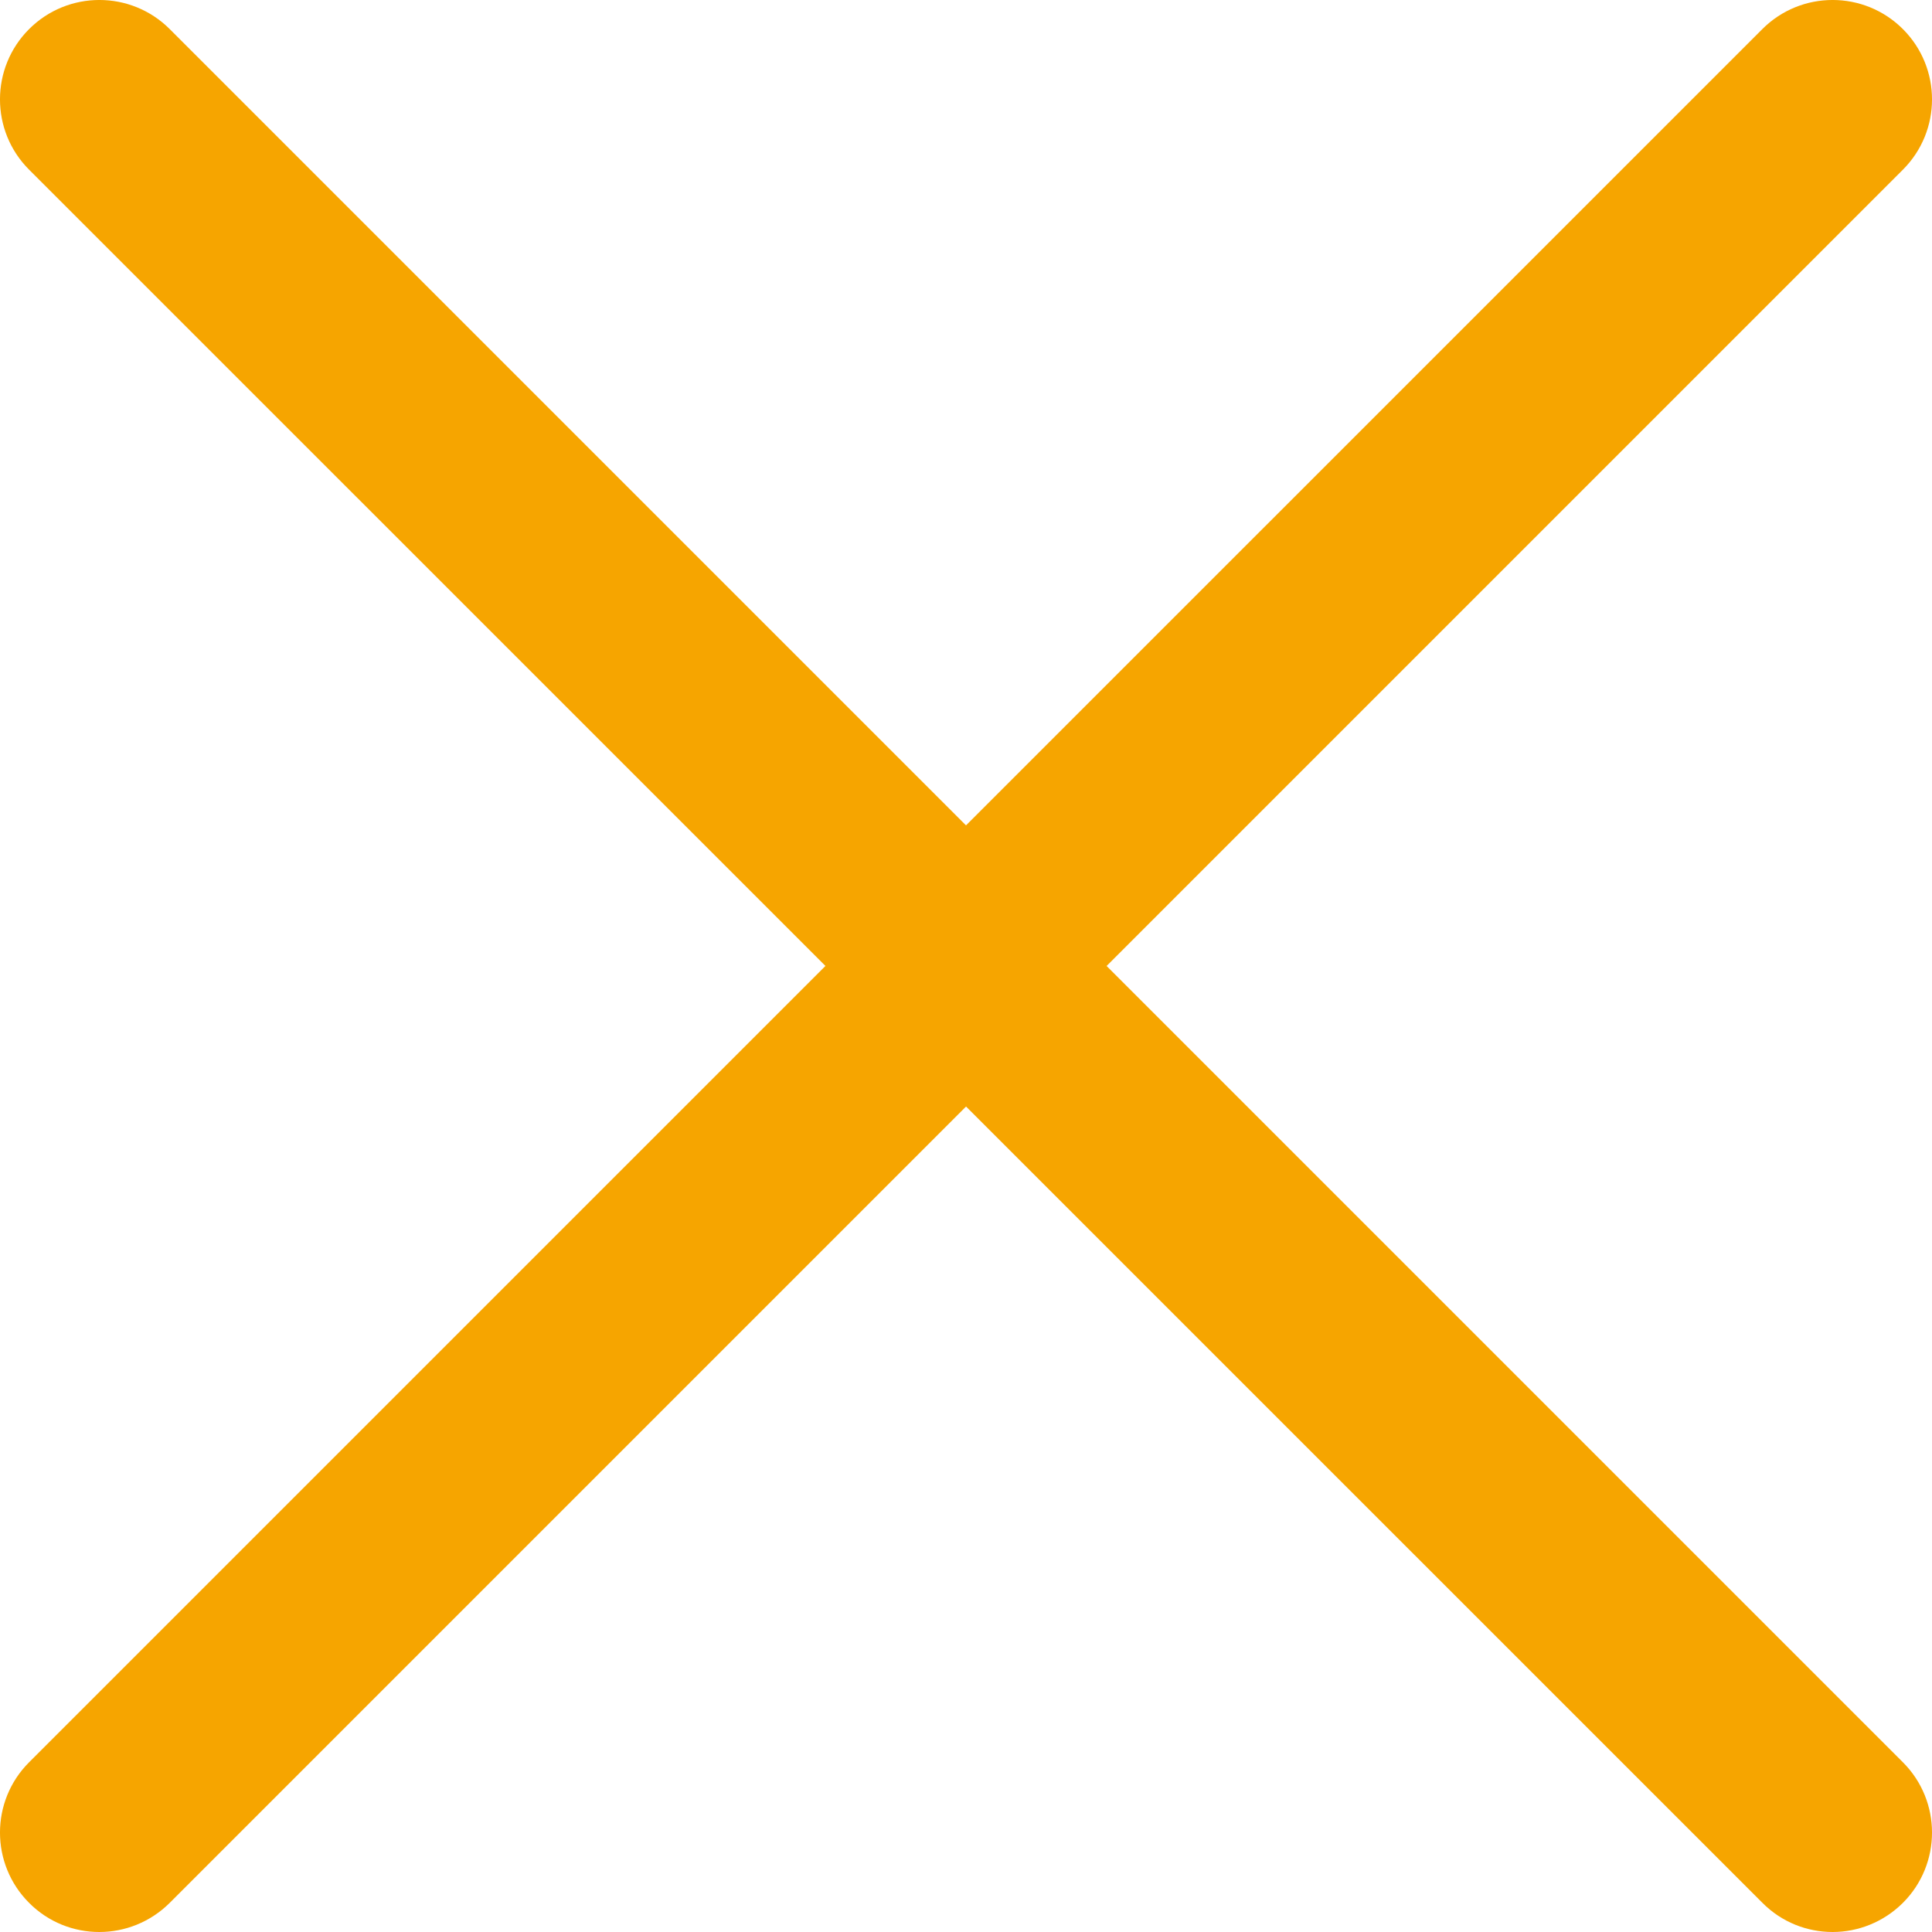
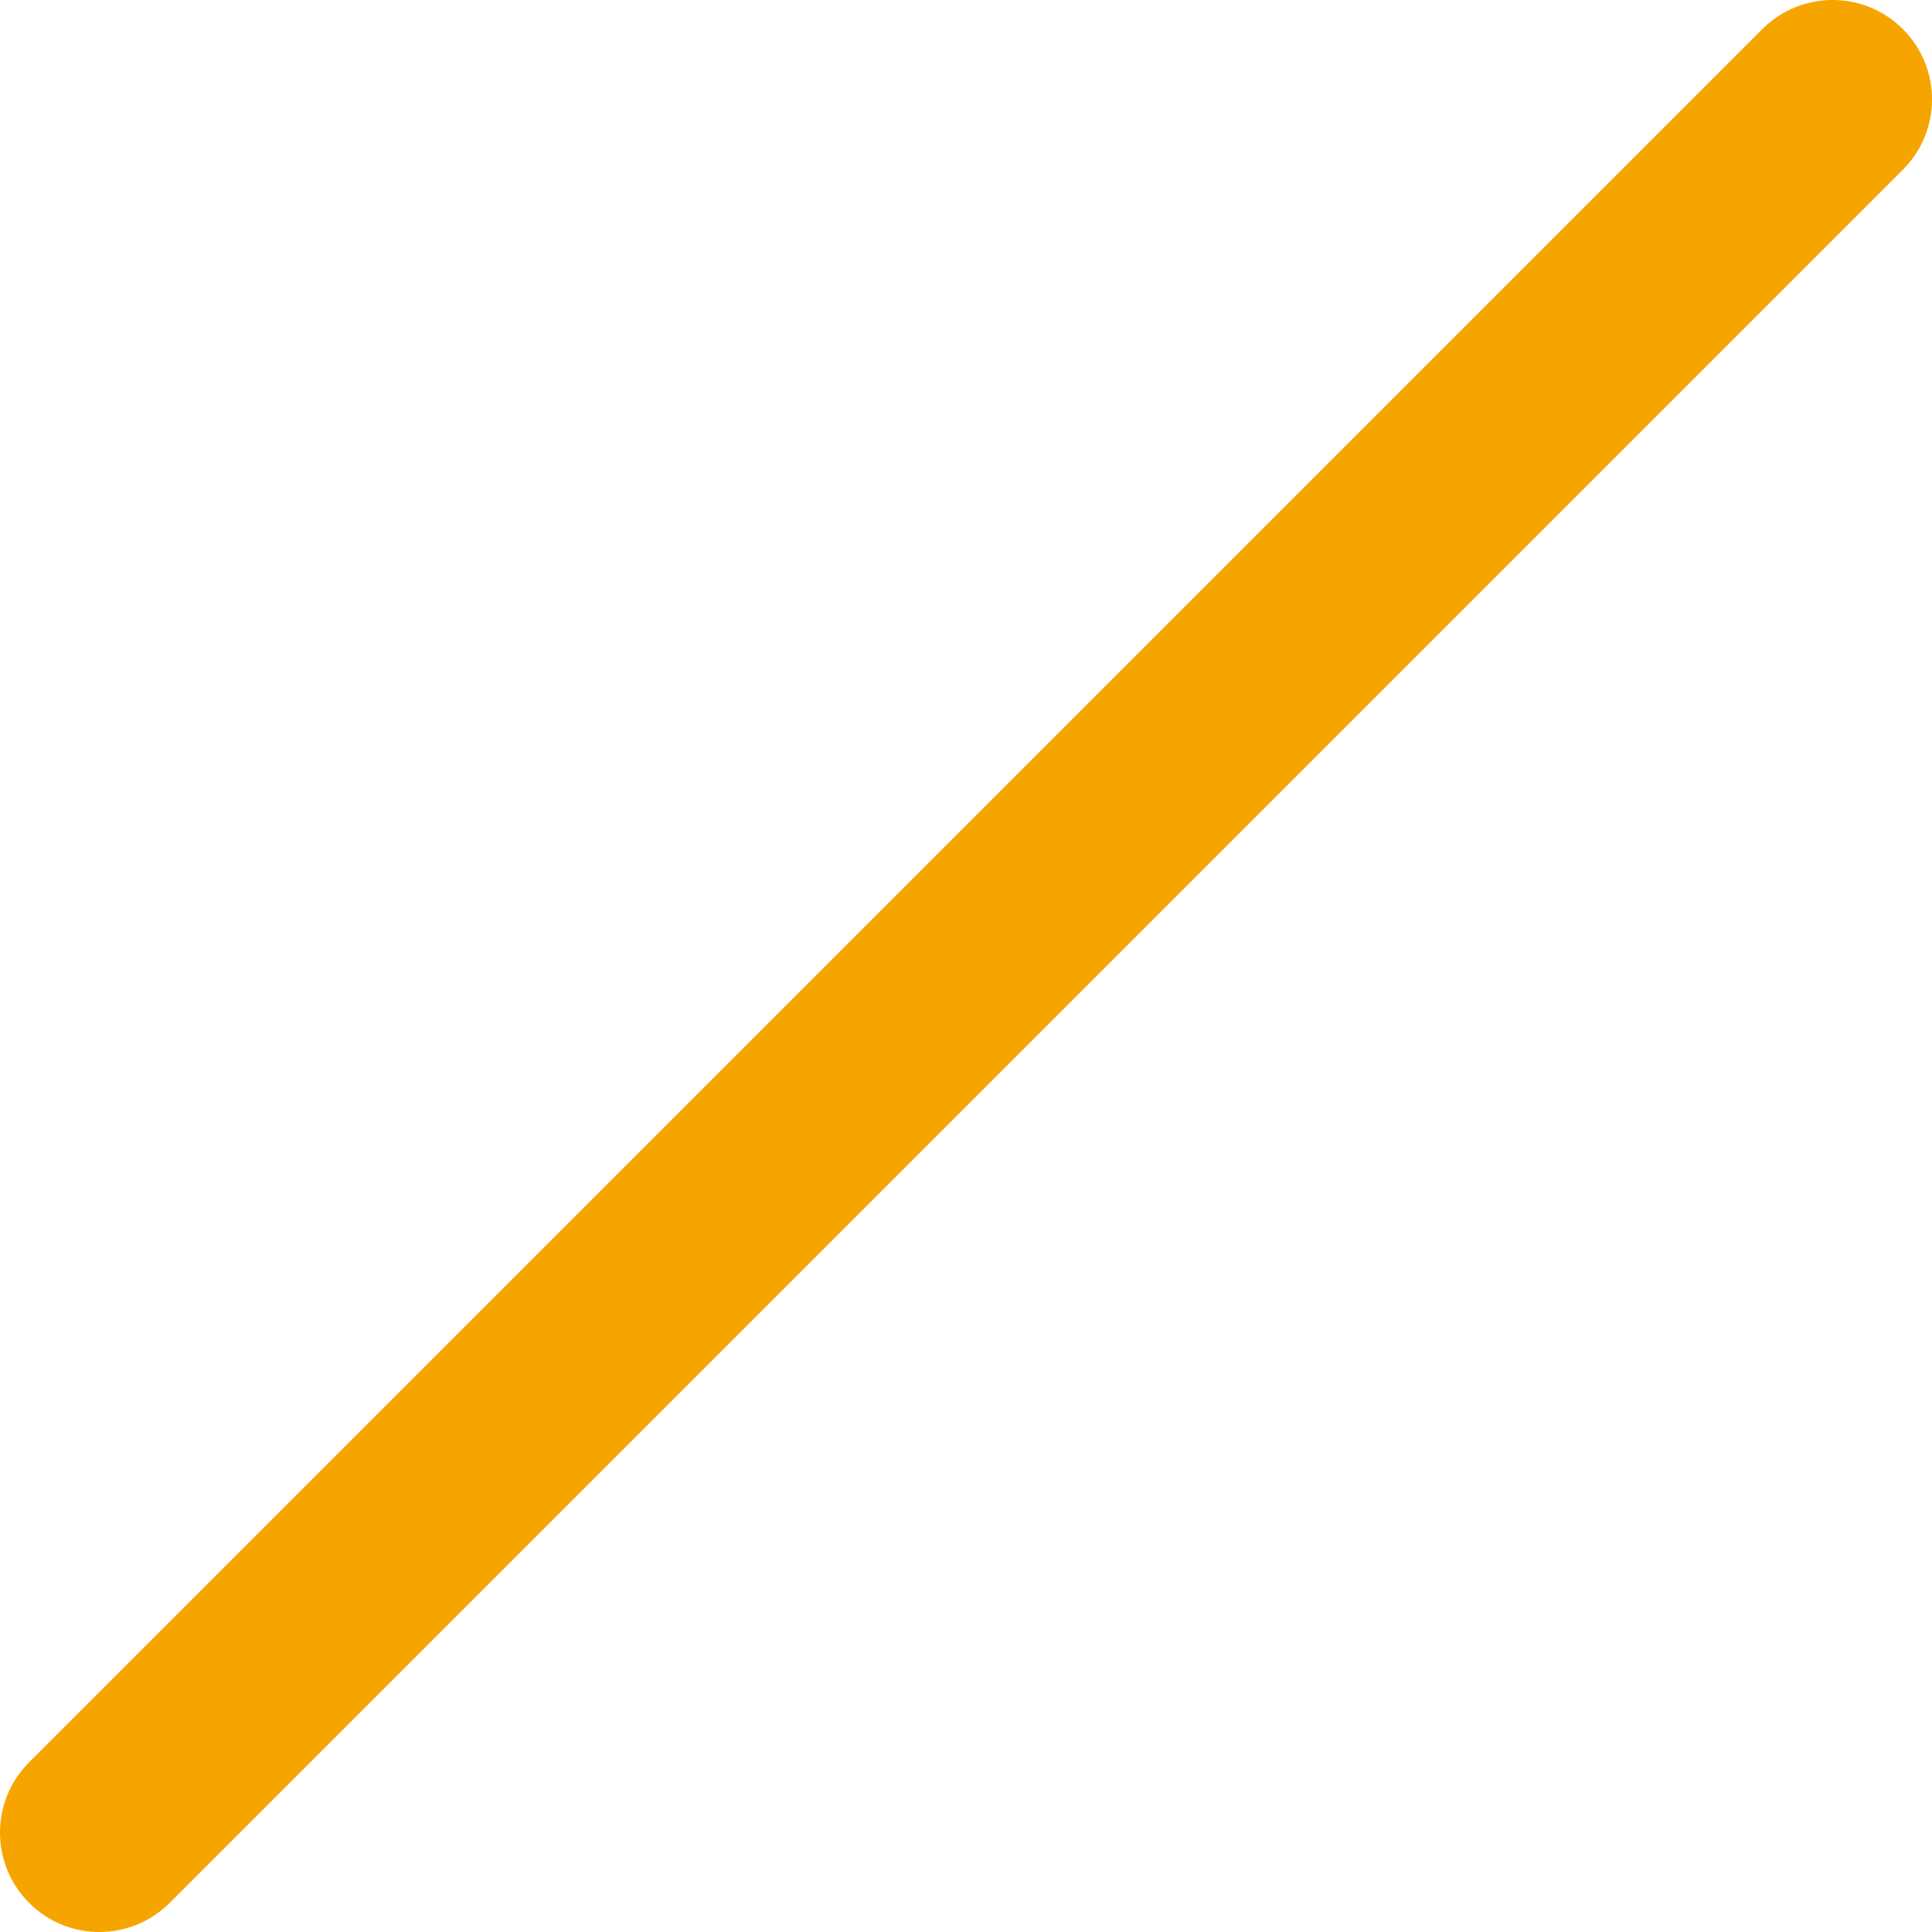
<svg xmlns="http://www.w3.org/2000/svg" width="34" height="34" viewBox="0 0 34 34" fill="none">
  <path d="M1.748 34C1.3 34 0.853 33.83 0.512 33.487C-0.171 32.804 -0.171 31.696 0.512 31.013L31.014 0.512C31.697 -0.171 32.804 -0.171 33.488 0.512C34.171 1.195 34.171 2.303 33.488 2.986L2.987 33.487C2.644 33.828 2.196 34 1.748 34Z" fill="#F6A500" />
-   <path d="M32.252 34C31.804 34 31.357 33.83 31.016 33.487L0.512 2.986C-0.171 2.303 -0.171 1.195 0.512 0.512C1.195 -0.171 2.303 -0.171 2.987 0.512L33.488 31.013C34.171 31.696 34.171 32.804 33.488 33.487C33.145 33.828 32.697 34 32.252 34Z" fill="#F6A500" />
</svg>